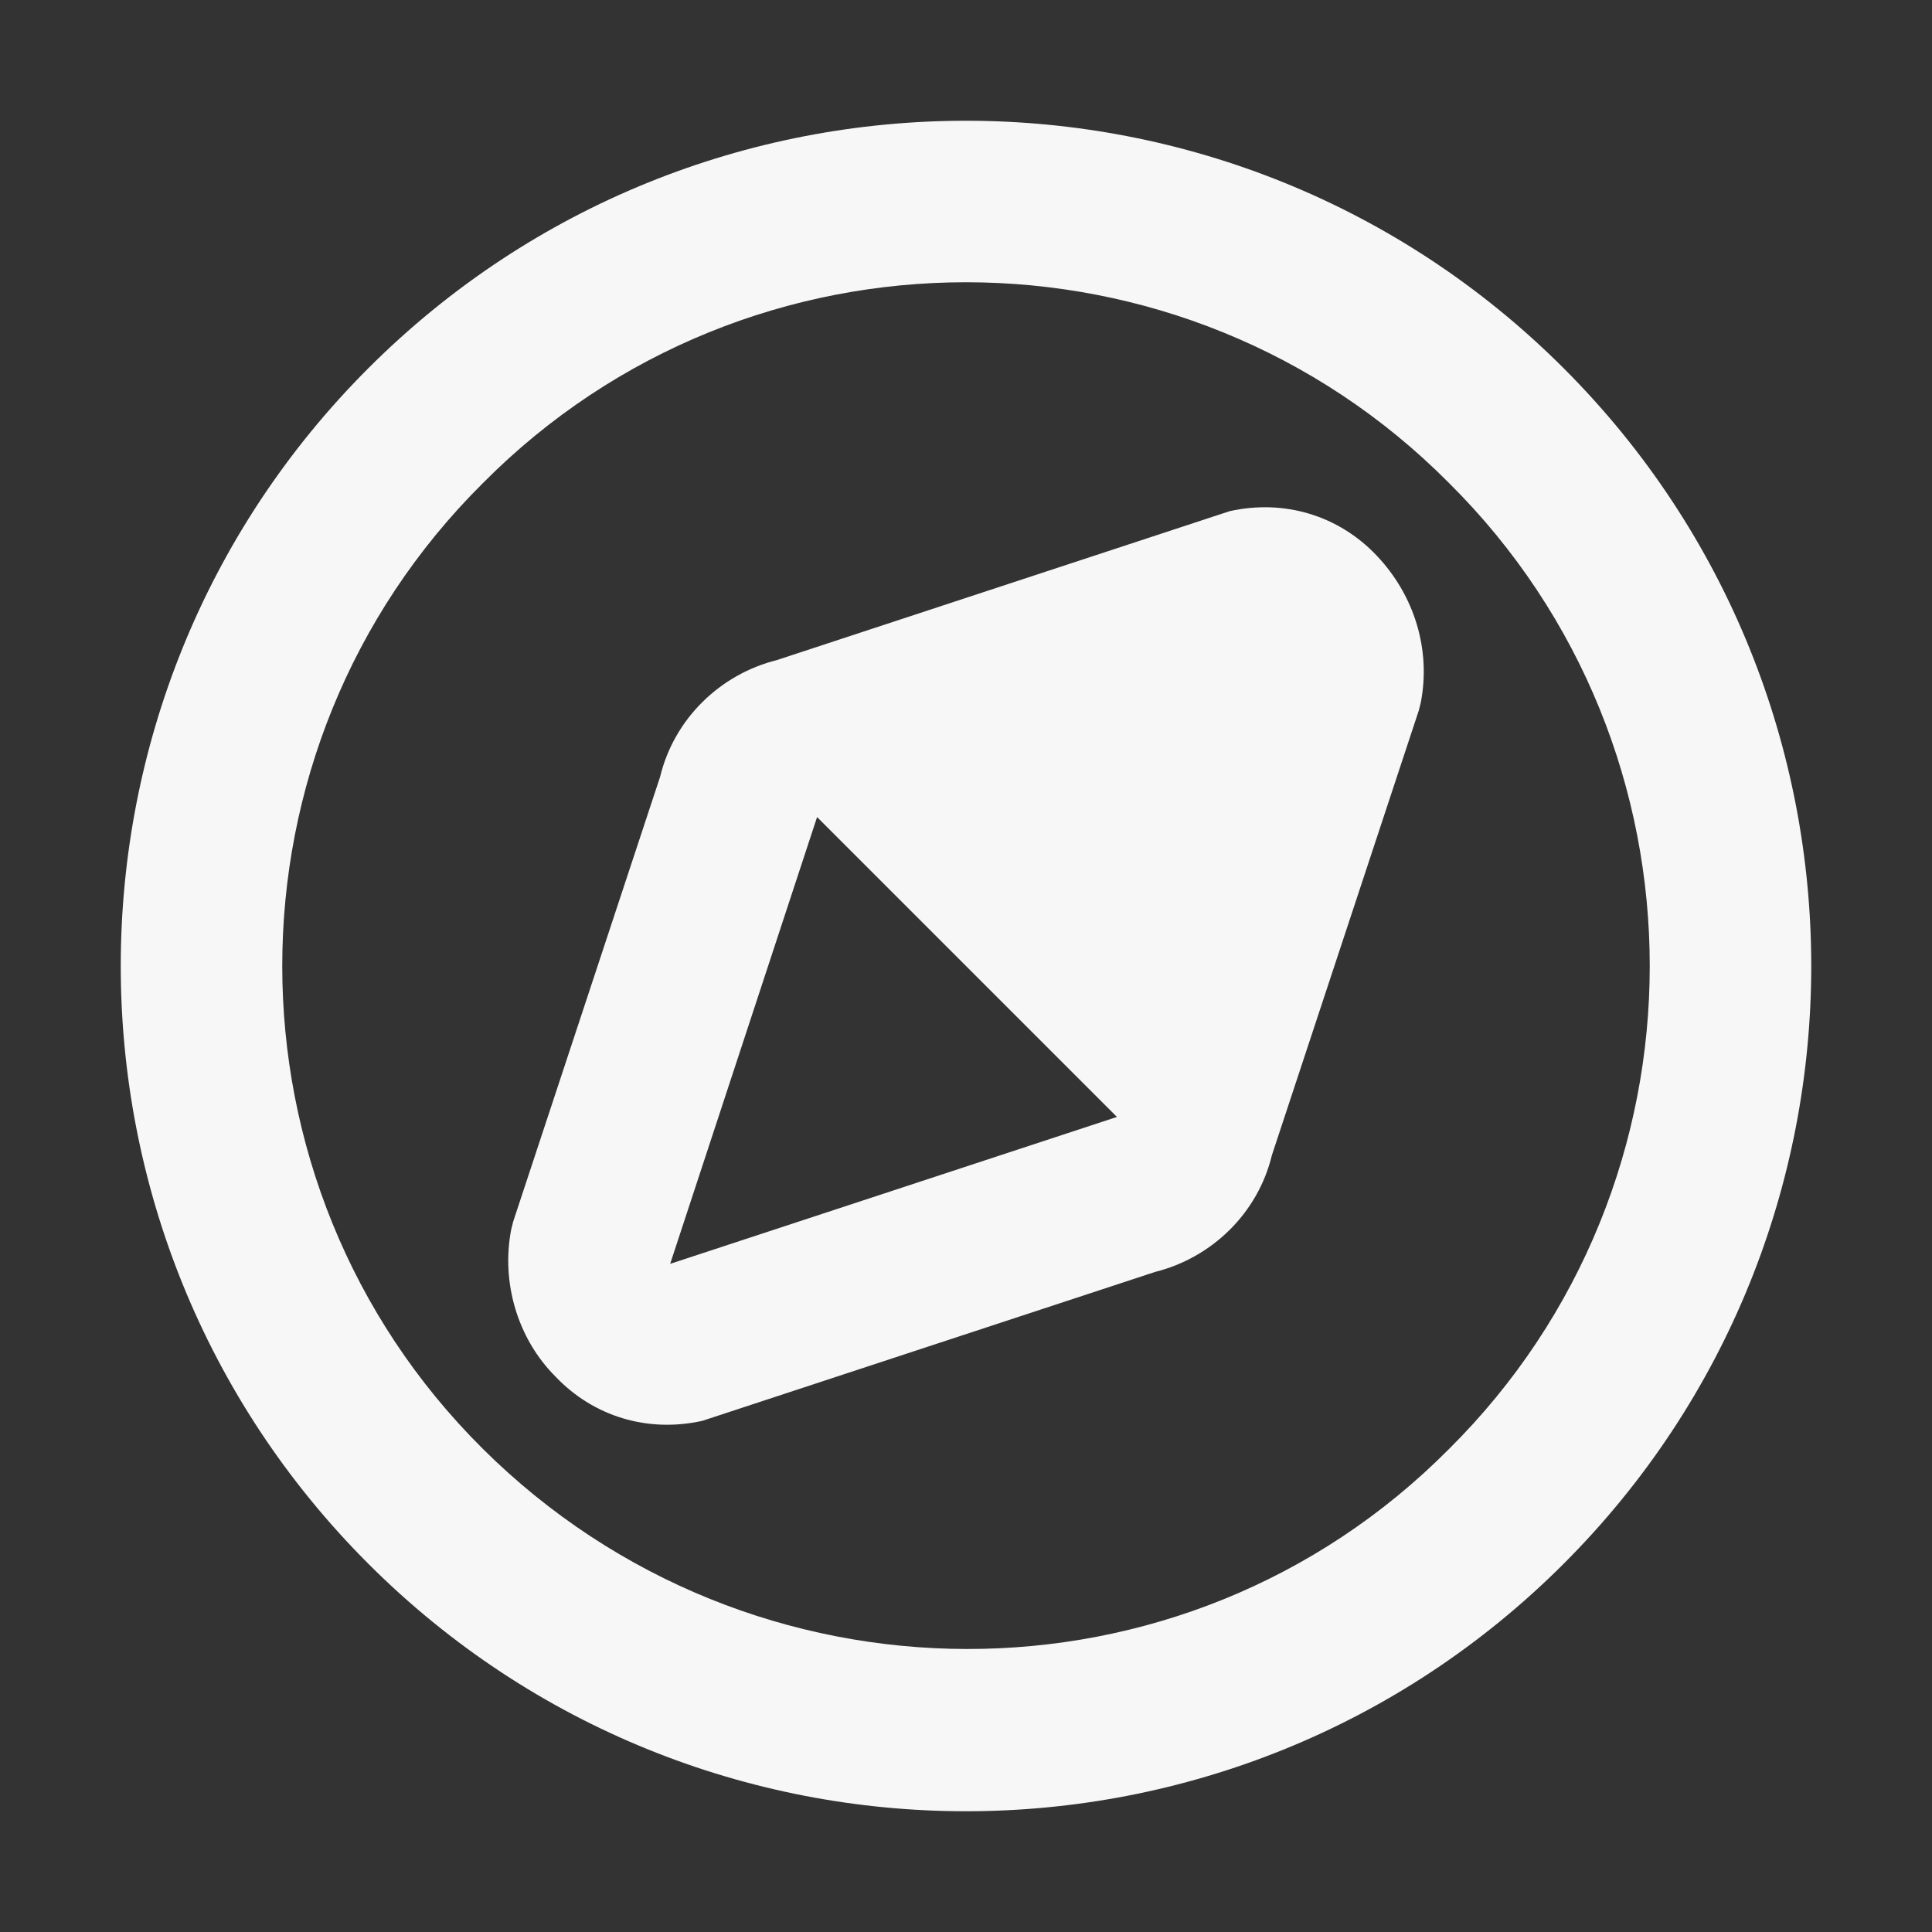
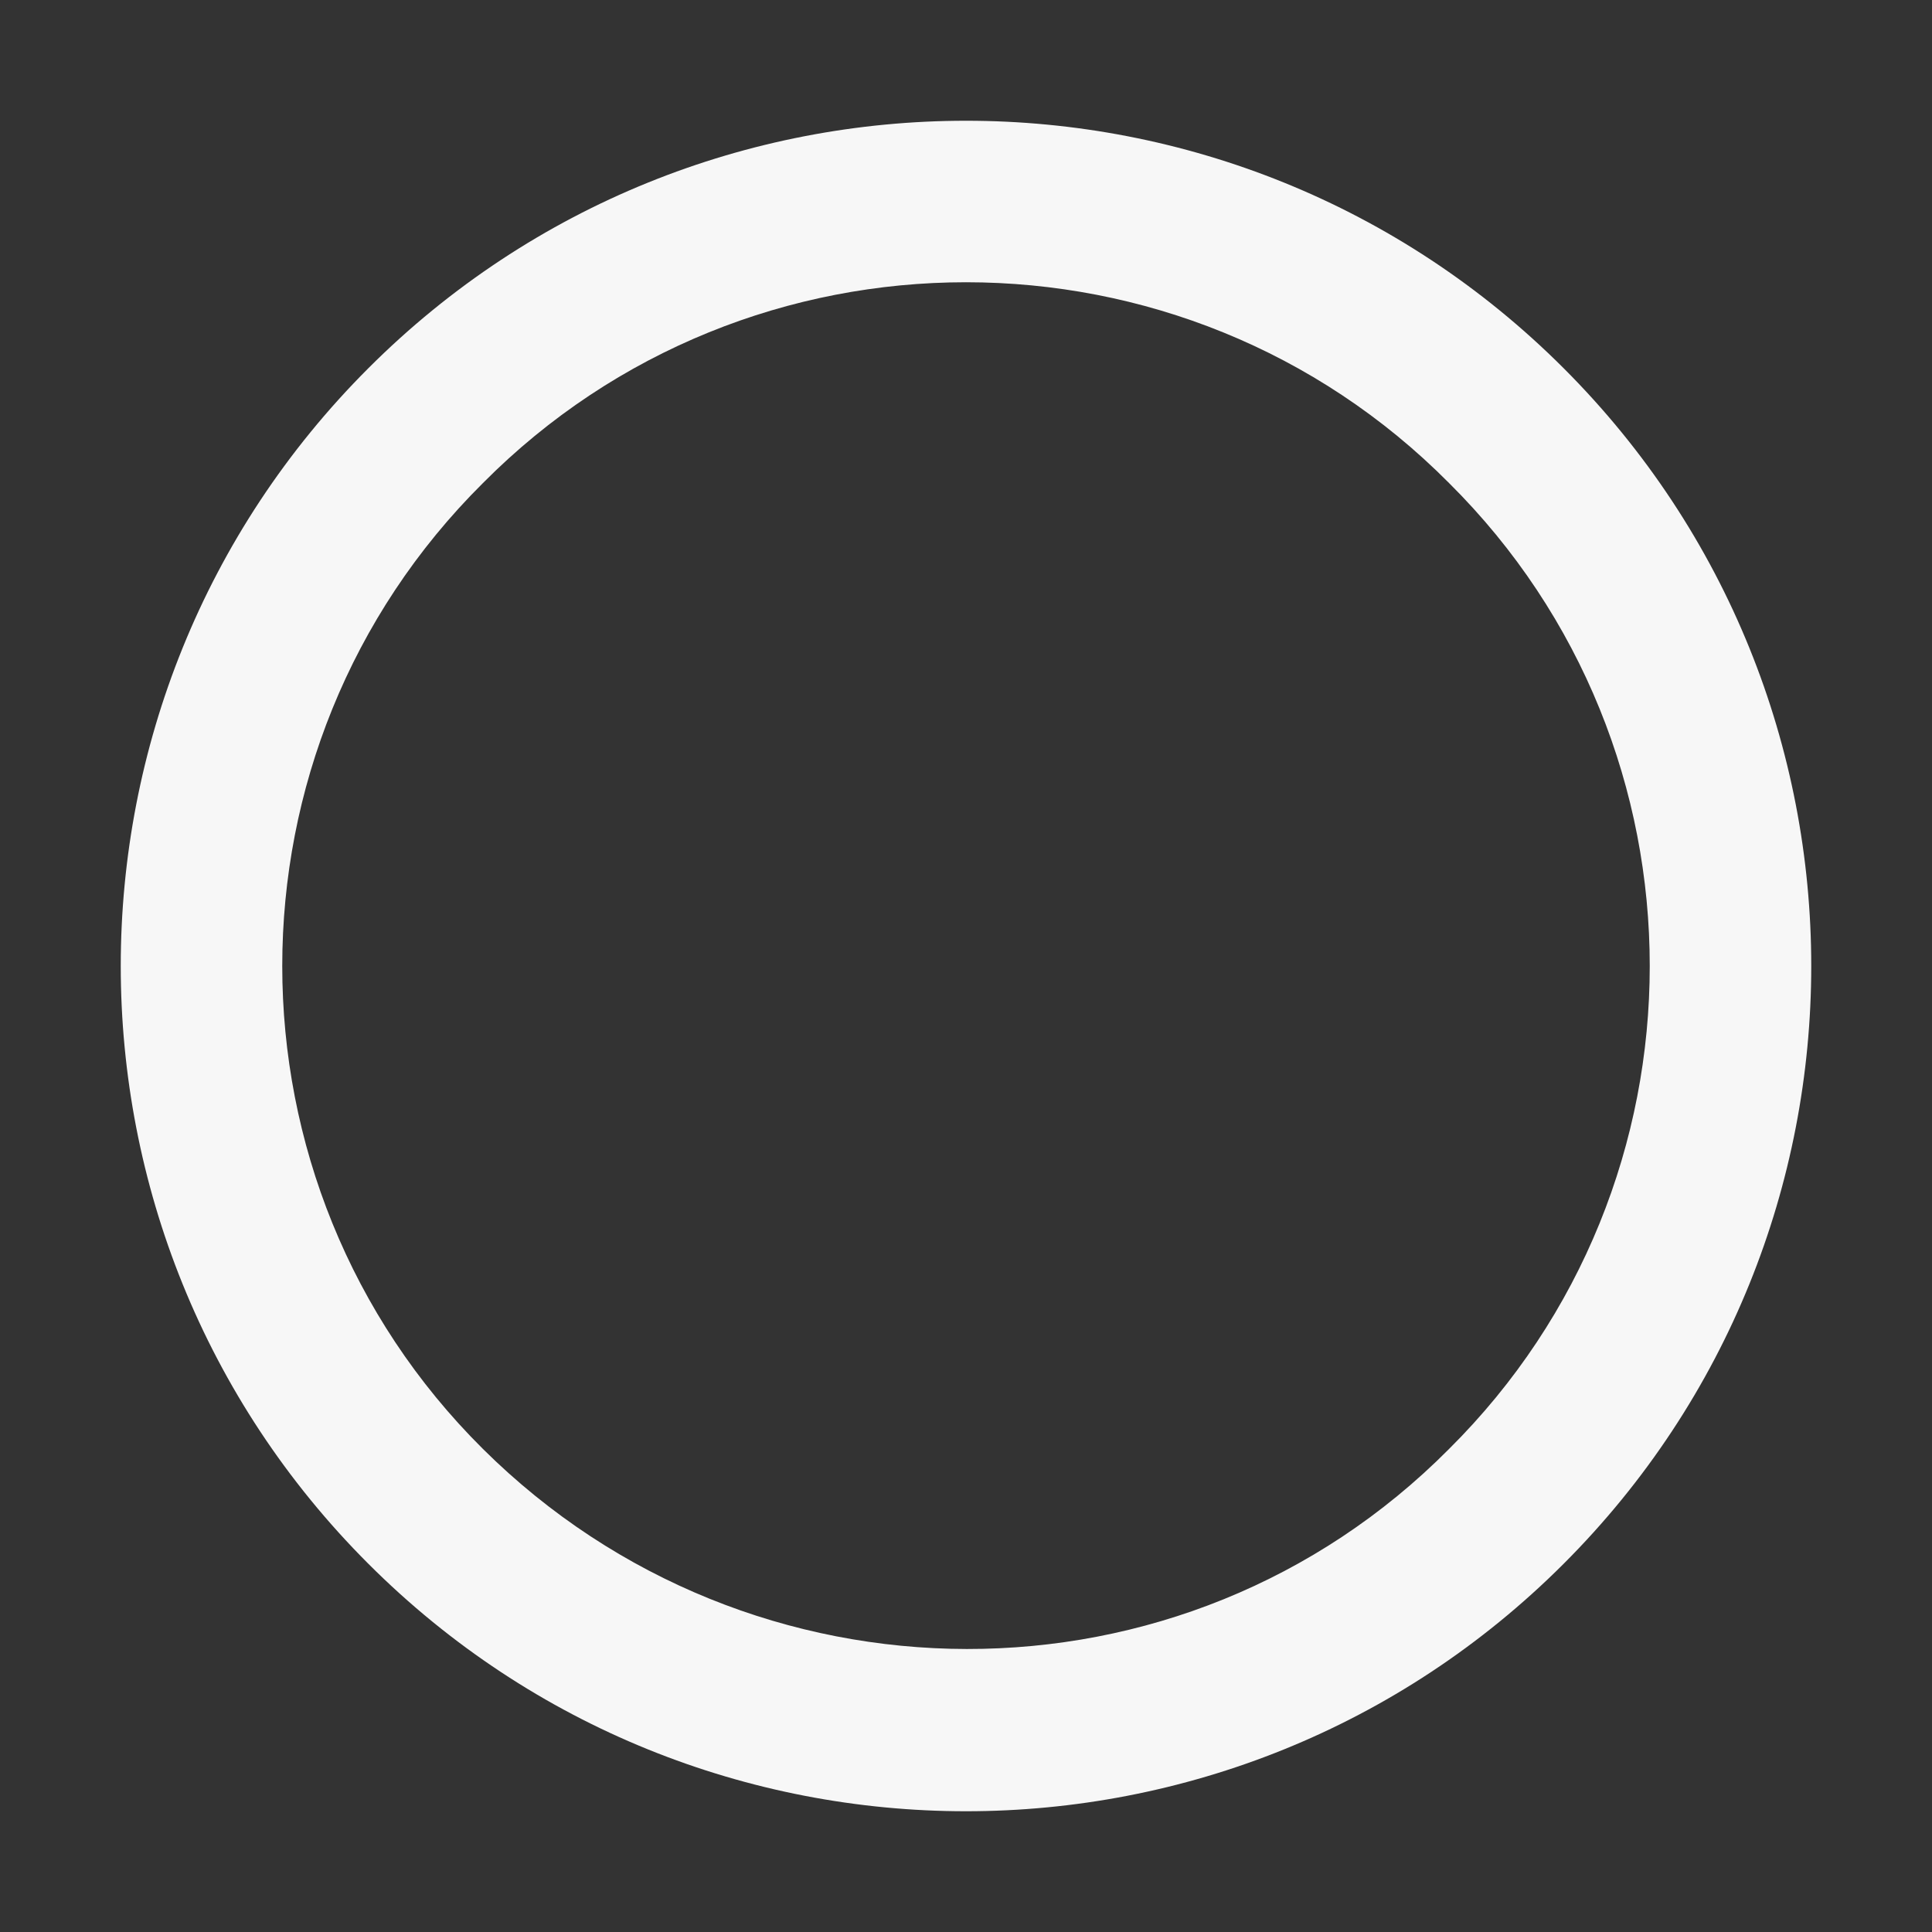
<svg xmlns="http://www.w3.org/2000/svg" version="1.1" id="图层_1" x="0px" y="0px" viewBox="0 0 96 96" enable-background="new 0 0 96 96" xml:space="preserve">
  <rect x="0" y="0" width="96" height="96" fill="#333333" stroke="none" />
  <g>
    <path fill="#F7F7F7" d="M18.3,77.7c-16.4-16.4-16.4-43,0-59.4s43-16.4,59.4,0s16.4,43,0,59.4S34.7,94.1,18.3,77.7z M72,24   C58.8,10.7,37.2,10.7,24,24C10.7,37.2,10.7,58.8,24,72S58.8,85.3,72,72C85.3,58.8,85.3,37.2,72,24z" />
  </g>
  <g>
-     <path fill="#F7F7F7" d="M27.6,68.4c-1.9-1.9-2.7-4.7-2.2-7.3l0.1-0.4l7.3-22.1c0.7-2.9,3-5.1,5.8-5.8l22.5-7.4   c2.7-0.6,5.4,0.2,7.3,2.2s2.7,4.7,2.2,7.3l-0.1,0.4l-7.3,22.1c-0.7,2.9-3,5.1-5.8,5.8l-22.5,7.4C32.2,71.2,29.5,70.4,27.6,68.4z    M40.6,40.6l-7.3,22.2l22.2-7.3L40.6,40.6z" />
-   </g>
+     </g>
</svg>